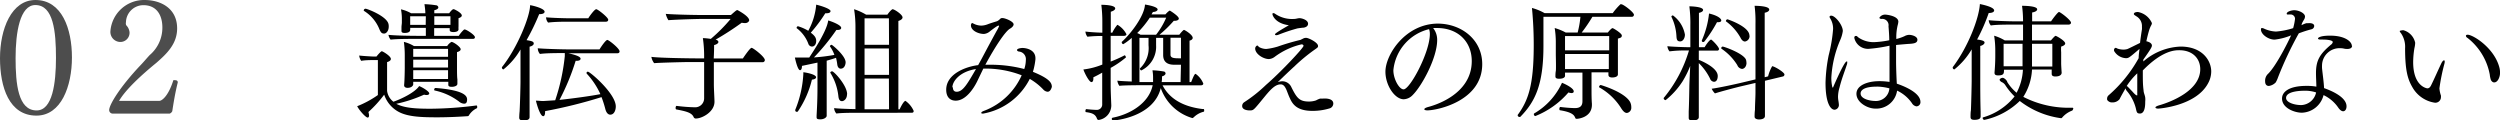
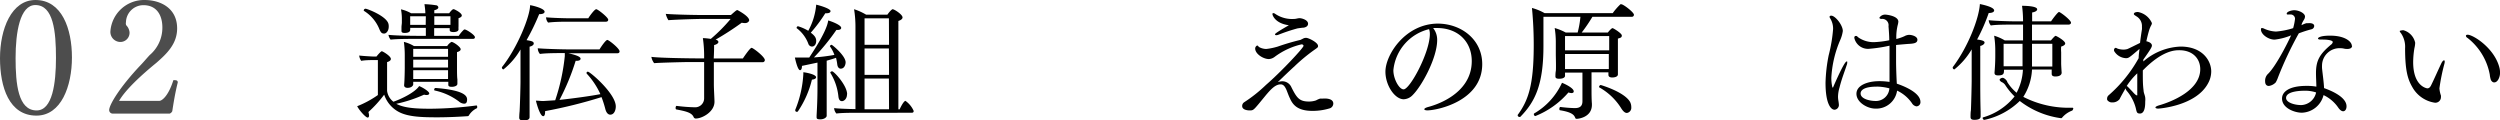
<svg xmlns="http://www.w3.org/2000/svg" viewBox="0 0 396.16 19.09">
  <defs>
    <style>.cls-1{fill:#4d4d4d;}</style>
  </defs>
  <g id="レイヤー_2" data-name="レイヤー 2">
    <g id="レイヤー_1-2" data-name="レイヤー 1">
      <path d="M74.3,18.29a.23.23,0,0,1-.2.12c-1.18.08-2.94.18-4.84.18-2.46,0-4.54-.08-6-.82A4.83,4.83,0,0,1,60.88,15a19.06,19.06,0,0,1-2.5,2.75,2.24,2.24,0,0,1,.1.54c0,.22-.08.34-.22.34-.3,0-1.32-1.12-1.66-1.8a15.48,15.48,0,0,0,3.28-1.77V9.52h-.8c-.3,0-1.18,0-1.84.12a1.72,1.72,0,0,1-.32-.84c.64.08,2.1.16,2.26.16h.48c.16-.22.7-.84.84-.84s1.44.76,1.44,1.22c0,.2-.18.38-.6.5,0,.92,0,4.56,0,4.56a2.6,2.6,0,0,0,1,1.72s0,0,0,0c1.3-.45,3.42-1.48,4.08-2.48.58.22,1.6.86,1.6,1.16,0,.14-.14.26-.44.26A1.76,1.76,0,0,1,67.2,15a21.91,21.91,0,0,1-4.4,1.45c1.2.64,2.9.78,5.36.78a58.43,58.43,0,0,0,7.34-.52h0c.08,0,.12.12.12.22s0,.22-.1.24A3,3,0,0,0,74.3,18.29ZM61.6,4.22c0,.64-.36,1.1-.74,1.1s-.52-.2-.72-.64A6.07,6.07,0,0,0,57.7,1.74a.11.11,0,0,1-.06-.1.3.3,0,0,1,.28-.26c.26,0,3.36,1.18,3.64,2.42A1.5,1.5,0,0,1,61.6,4.22ZM75.26,5.9c0,.14-.1.26-.32.26H65.82c-.94,0-2.9,0-3.92.12a1.55,1.55,0,0,1-.34-.76c1,.12,3.42.16,4.76.16h1.16V4.42H65a1.85,1.85,0,0,1,0,.3c0,.22-.14.5-.88.5-.32,0-.5-.08-.5-.32V4.8c0-.14,0-.22,0-.48s.06-.54.06-.76V2.9a7.88,7.88,0,0,0-.14-1.42,5.64,5.64,0,0,1,1.6.62h2.26c0-.4-.06-.9-.14-1.44A15,15,0,0,1,69,.82c.3,0,.46.2.46.36s-.18.34-.64.44c0,.1,0,.26,0,.48h2.36c.08-.12.48-.64.66-.64a.18.18,0,0,1,.1,0c.34.14,1.24.62,1.24,1,0,.16-.18.32-.52.42,0,.22,0,.74,0,.74,0,.22,0,.42,0,.54a3.32,3.32,0,0,0,0,.48v0c0,.42-.62.44-.8.44-.38,0-.6-.08-.6-.34v0l0-.28H68.8V5.68h3.9a4.75,4.75,0,0,1,.84-1,.15.15,0,0,1,.12,0C73.84,4.64,75.26,5.52,75.26,5.9ZM73,7.8c0,.2-.18.34-.58.46,0,.36,0,2.58,0,2.58,0,.48,0,1.38.06,1.72,0,.16,0,.56,0,.72v0c0,.34-.5.48-.9.48s-.54-.12-.54-.32v0c0-.1,0-.3,0-.48H65.48c0,.14,0,.38,0,.44s-.16.52-.9.52c-.32,0-.54-.14-.54-.4v-.06c.08-.8.1-2.42.1-2.76V8.82A15.76,15.76,0,0,0,64,6.64a5.66,5.66,0,0,1,1.6.66h5.26a2,2,0,0,1,.68-.66C71.86,6.64,73,7.44,73,7.8ZM67.48,2.58H65V3.94h2.46Zm-2,6.88,0,1.24H71V9.46Zm0,1.66v.06c0,.34,0,.94,0,1.34H71c0-.36,0-1,0-1.34v-.06ZM71,7.74H65.48V9H71Zm.32-5.16H68.82c0,.4,0,.9,0,1.36h2.56V2.58Zm2.2,13.85a1.4,1.4,0,0,1-.8-.35,9.71,9.71,0,0,0-3.84-1.74.11.11,0,0,1-.08-.12c0-.12.08-.28.22-.28h0c4.9.38,5,1.41,5,1.87C74,16,74,16.43,73.56,16.43Z" />
      <path d="M86.3,1.86c0,.2-.24.38-.76.38h-.1a35.07,35.07,0,0,1-2,4.12c.78.14,1.14.2,1.14.54,0,.18-.18.38-.66.5,0,.48,0,1.58,0,2.68,0,1.46,0,2.94,0,2.94,0,.3,0,1.28,0,2.37,0,.82,0,1.72,0,2.46,0,.2,0,.46,0,.7s-.12.54-1,.54c-.3,0-.64-.06-.64-.44v0s0-.48.06-1c.08-1.59.14-4.09.14-4.65V7.84A11.18,11.18,0,0,1,79.78,11a.28.28,0,0,1-.24-.26.15.15,0,0,1,0-.1C82,7.56,84,2.58,84,.82,84.46.88,86.3,1.34,86.3,1.86ZM98.18,8.14c0,.16-.1.3-.34.3H90.06c1.62.36,1.94.64,1.94.86s-.22.34-.68.34h-.1a36.16,36.16,0,0,1-2.56,6.19c2.32-.25,4.84-.6,6.48-.91A11.91,11.91,0,0,0,93,11.7a.22.22,0,0,1-.06-.14.21.21,0,0,1,.22-.2c.34,0,4.42,3.48,4.42,5.51,0,.52-.22,1.3-.88,1.3-.32,0-.62-.28-.78-.9a16.85,16.85,0,0,0-.6-1.88,76.78,76.78,0,0,1-8.94,2.22v.12c0,.46-.12.68-.3.68-.48,0-1-1.8-1.16-2.46.4,0,.82.06,1.16.06l1.9-.12a31.83,31.83,0,0,0,1.52-7c0-.16,0-.32,0-.48-1.18,0-3,0-3.94.14a1.39,1.39,0,0,1-.34-.9c.82.08,3.52.18,5.38.18H95c.3-.5,1-1.5,1.24-1.5S98.18,7.68,98.18,8.14Zm-1.8-5c0,.16-.12.3-.36.3h-5.9c-.72,0-2.22,0-3.26.14a1.25,1.25,0,0,1-.32-.84c.9.1,2.94.16,4.1.16h2.58c.22-.38,1-1.44,1.26-1.44S96.38,2.76,96.38,3.12Z" />
      <path d="M121.2,9.52a.35.35,0,0,1-.38.34h-7.7c0,1.68,0,3.48,0,3.48,0,.78.1,2.31.1,2.78v0c0,1.64-2,2.66-2.94,2.66a.36.36,0,0,1-.36-.22c-.3-.7-1.16-.92-2.76-1.22-.06,0-.1-.12-.1-.24s.06-.34.16-.32a26.73,26.73,0,0,0,2.84.22,1.42,1.42,0,0,0,1.52-1.41l0-5.76h-2.26c-.82,0-4.84.1-5.66.18a2.26,2.26,0,0,1-.44-1c1.34.18,6.18.24,7.18.24h1.18V8.8a19.89,19.89,0,0,0-.2-2.76c.36,0,.84.06,1.26.12A25.88,25.88,0,0,0,115.78,3h-4.5c-1.1,0-4.5.12-5.36.2a3.19,3.19,0,0,1-.42-1c1.48.12,4.76.18,5.8.18h4.52c.74-.66.9-.78,1-.78a.27.27,0,0,1,.16.06c1.7.94,1.74,1.44,1.74,1.56s-.2.44-.66.44a2.59,2.59,0,0,1-.52-.06,45.77,45.77,0,0,1-4.14,2.68c.3.08.44.22.44.38s-.22.38-.68.48c0,.26,0,1.12-.06,2.12h4.62c.24-.36,1.14-1.68,1.38-1.68S121.2,9,121.2,9.52Z" />
      <path d="M129.32,12.24c0,.18-.22.34-.66.38a15.37,15.37,0,0,1-2.2,5,.2.2,0,0,1-.2.1.23.23,0,0,1-.24-.22.22.22,0,0,1,0-.1,17.46,17.46,0,0,0,1.28-5.65v-.3C127.68,11.48,129.32,11.78,129.32,12.24ZM134,9.88c0,.26-.14,1-.78,1-.26,0-.48-.22-.54-.64a8.36,8.36,0,0,0-.2-1.08c-.44.16-1,.32-1.48.46v5c0,.73,0,1.85,0,2.91,0,.2,0,.58,0,.82s-.4.56-1,.56-.6-.14-.6-.42v-.08c0-.3.14-2.08.14-4.49v-4l-2.46.52v.06c0,.42-.14.62-.3.62s-.44-.3-.82-2h1.42l.86,0c0-.06,2.78-4,3-5.88.3.08,2.06.68,2.06,1.18,0,.18-.18.32-.52.32a1,1,0,0,1-.24,0,34,34,0,0,1-3.56,4.36,28.11,28.11,0,0,0,3.24-.4,5.07,5.07,0,0,0-.7-1.34.07.07,0,0,1,0-.06c0-.08.16-.2.26-.2S134,8.82,134,9.88Zm-2.4-8.1c0,.18-.2.32-.6.32l-.22,0a23.21,23.21,0,0,1-2.3,3.08c.5.38.86.74.86,1.3s-.3.9-.68.9a.64.64,0,0,1-.58-.48,5.51,5.51,0,0,0-1.84-2.44.15.15,0,0,1,0-.08.24.24,0,0,1,.22-.22,7,7,0,0,1,1.62.72A10.38,10.38,0,0,0,129.34.74C129.56.78,131.62,1.32,131.62,1.78Zm2.62,13.16c0,.73-.48,1.09-.8,1.09s-.5-.24-.56-.72a8.77,8.77,0,0,0-1.28-3.77.07.07,0,0,1,0-.06c0-.08.16-.18.28-.18C132.16,11.3,134.24,13.54,134.24,14.94Zm10.56,2.67c0,.16-.1.26-.3.26H136c-.8,0-2.66,0-3.46.12a1.39,1.39,0,0,1-.36-.86c.58.08,2.12.14,3.38.16V4.36a17.37,17.37,0,0,0-.22-2.9,9.21,9.21,0,0,1,1.9.86h3.38c.54-.76.8-.86.82-.86.28,0,1.58.84,1.58,1.3,0,.22-.22.42-.66.56,0,.88,0,12.18,0,14h.2c.6-1.28.88-1.34.92-1.34A3.86,3.86,0,0,1,144.8,17.61ZM140.86,2.9H137V7.1h3.88Zm0,4.78H137v4.18h3.88Zm0,4.76H137v4.87h3.88Z" />
-       <path d="M166,14.54a1.07,1.07,0,0,1-.7-.38,9.48,9.48,0,0,0-2.12-1.66A10.29,10.29,0,0,1,155.8,18c-.18,0-.3,0-.3-.12s.16-.22.54-.36a10.62,10.62,0,0,0,5.86-5.59,15.94,15.94,0,0,0-6.08-1.06h0l-1,2.08c-.56,1.12-1.8,3-3.38,3-.84,0-1.5-.52-1.5-1.73,0-2.5,3.08-3.66,5.06-3.9.42-.74.8-1.46,1.18-2.18.56-1.06,1.24-2.3,1.74-3.22a4.73,4.73,0,0,0,.4-.78.07.07,0,0,0-.08-.08c-.14,0-.42.18-1.32.86a1.69,1.69,0,0,1-1,.46c-.86,0-2.06-.52-2.06-1.36,0-.2.1-.36.2-.36l.06,0a2.82,2.82,0,0,0,1.36.4,3,3,0,0,0,1-.2c.52-.2,1-.34,1.52-.5a1.65,1.65,0,0,0,.48-.36.45.45,0,0,1,.36-.14c.44,0,1.78.54,1.78,1,0,.26-.28.52-.6.7-.7.42-2.2,2.6-3.88,5.7h.6a21,21,0,0,1,5.58.68c0-.1.06-.2.08-.3a4.72,4.72,0,0,0,.16-1.12,1.21,1.21,0,0,0-1-1.34c-.2,0-.4-.12-.4-.24,0-.3.82-.34.84-.34.6,0,2.08.26,2.08,1.64v.16a11.39,11.39,0,0,1-.28,1.56l-.12.42c2.7,1.1,3,1.78,3,2.4C166.58,14.1,166.4,14.54,166,14.54Zm-15-.7c0,.66.42.7.6.7,1,0,1.72-1.3,3.06-3.6C152,11.36,150.92,12.94,150.92,13.84Z" />
-       <path d="M176,10.76v2.8c0,.92.08,2.52.1,3.13v.06a2.34,2.34,0,0,1-2,2.26.3.3,0,0,1-.28-.24c-.28-.74-.88-.88-1.72-1-.08,0-.1-.1-.1-.2s.06-.28.14-.28h0c.84.1,1.5.12,1.6.12a.85.85,0,0,0,.92-.9v-5c-.44.26-.86.48-1.4.74,0,.08,0,.14,0,.2,0,.36-.12.56-.3.56-.38,0-1.12-1.48-1.28-2a11.44,11.44,0,0,0,3-.78V5.7h-.12a20.46,20.46,0,0,0-2.24.12A1.48,1.48,0,0,1,172,5c.62.08,1.76.16,2.68.18V3.52a21.86,21.86,0,0,0-.16-2.76c.16,0,2.2,0,2.2.58,0,.18-.22.38-.7.52,0,.52,0,1.8,0,3.32h.24A6,6,0,0,1,177,4a.11.11,0,0,1,.1-.06,3.69,3.69,0,0,1,1.4,1.48c0,.18-.2.26-.38.26H176V9.76a21.41,21.41,0,0,0,2.22-1h0c.08,0,.2.22.2.34A14.77,14.77,0,0,1,176,10.76Zm13.1,7.87a.21.21,0,0,1-.16.08,7.56,7.56,0,0,1-5-4.75c-1.16,4.63-7.34,5.13-7.5,5.13a.24.24,0,0,1-.26-.24.18.18,0,0,1,.14-.2c2.7-.52,5.74-2.26,6.34-5.15h-1c-.7,0-3.62,0-4.28.1a1.81,1.81,0,0,1-.32-.82c.42.06,1.32.1,2.28.14V6A8.49,8.49,0,0,1,178,7a.3.3,0,0,1-.24-.26.15.15,0,0,1,0-.1c1.52-1.38,3.58-4.14,3.68-5.92.4.06,2,.34,2,.78,0,.18-.26.38-.74.4a3.72,3.72,0,0,0-.22.38h2.2c.52-.58.68-.6.7-.6s1.42.86,1.42,1.26c0,.18-.2.36-.72.36H186a19.57,19.57,0,0,1-2.26,2.2h3.14c.16-.22.62-.76.74-.76S189,5.5,189,6c0,.18-.16.36-.5.44,0,1,0,1.8,0,2.8V13h.26c.36-.9.54-1.3.7-1.3a3.49,3.49,0,0,1,1.22,1.54c0,.18-.16.28-.38.28h-6.08c1,1.92,2.94,3.33,6.28,3.75l.22,0c.06,0,.1.1.1.22s0,.2-.1.22A3.45,3.45,0,0,0,189.12,18.63ZM182.2,2.8a15.34,15.34,0,0,1-2,2.44,2.53,2.53,0,0,1,.52.26h2.48a11.87,11.87,0,0,0,1.6-2.7Zm4.94,7.46h-.3l-.7,0c-.62,0-1.82-.08-1.82-1.54V6H183.2c0,.26,0,.76,0,1.16a4.18,4.18,0,0,1-2.34,4c-.1,0-.22-.16-.22-.26a.07.07,0,0,1,0-.06A4.4,4.4,0,0,0,182,7.18V6h-1.44l0,7c.68,0,1.26,0,1.6,0h.56c0-.22,0-.44,0-.68a6.18,6.18,0,0,0-.1-1.18,12,12,0,0,1,1.74.18c.22,0,.34.18.34.32s-.16.36-.56.46c0,.18,0,.64-.06.9h3Zm0-4.28h-1.66V8.66c0,.5.46.58,1.32.58l.34,0Z" />
      <path d="M211.28,16.41a.81.81,0,0,1-.64.78,9.18,9.18,0,0,1-2.68.38c-2.44,0-3.14-1.06-3.56-2-.2-.41-.38-.93-.54-1.32-.24-.54-.48-.88-.92-.88-.8,0-1.5.68-2.54,1.95l-.92,1.12c-.84,1-.92,1.06-1.44,1.06s-1.2-.16-1.2-.68a.71.71,0,0,1,.32-.62,22.9,22.9,0,0,0,3.48-2.77c2.32-2,5.92-5.84,5.92-6.16,0-.14-.12-.24-.32-.24A11.46,11.46,0,0,0,202,9a1.69,1.69,0,0,1-.92.36c-.88,0-2.18-.8-2.18-1.68,0-.22.2-.46.34-.46s.14.18.36.28a2.43,2.43,0,0,0,1.06.26,10.06,10.06,0,0,0,1.82-.38,35.87,35.87,0,0,1,3.6-1.06l.44-.22A.91.91,0,0,1,207,6c.34,0,1.86.72,1.86,1.28,0,.2,0,.22-.58.62a27.79,27.79,0,0,0-3.1,2.56c-.94.86-1.92,1.8-2.7,2.56a2.08,2.08,0,0,1,.78-.14,1.57,1.57,0,0,1,1.32.82c.9,1.82,1.3,2.39,2.86,2.39a3.52,3.52,0,0,0,1.1-.18,3.7,3.7,0,0,1,.66-.29l.46,0C210.62,15.56,211.28,15.81,211.28,16.41Zm-4-12.65c0,.26-.16.52-.68.62-.18,0-.74.08-1,.12a28,28,0,0,0-3,1,1.19,1.19,0,0,1-.34.08c-.14,0-.22-.06-.22-.14s.14-.26,2.2-1.44c-2.22-.3-2.6-1.62-2.6-1.74s0-.18.16-.18a.6.6,0,0,1,.28.12,4.75,4.75,0,0,0,3,.8c.3,0,.5-.1.82-.12h0C206.18,2.86,207.28,3.12,207.28,3.76Z" />
      <path d="M234.88,10.16c0,5.87-7.16,7.33-8.7,7.33-.3,0-.48-.08-.48-.18s.18-.24.62-.36,6.9-1.74,6.9-7.27c0-3.06-2.16-5.24-5.5-5.24h0a6.06,6.06,0,0,0-.62,0,3,3,0,0,1,.64,1.9c0,2.84-2.44,7.3-3.88,8.72a2.07,2.07,0,0,1-1.42.67c-1.42,0-2.9-2.21-2.9-4.37,0-2.7,3.18-7.62,8.34-7.62C231.66,3.78,234.88,6.34,234.88,10.16Zm-14.08,1c0,1.32.9,3,1.62,3,1,0,4.16-5.84,4.16-8.78a2.33,2.33,0,0,0-.12-.76A7.44,7.44,0,0,0,220.8,11.12Z" />
      <path d="M258.92,2.34a.32.32,0,0,1-.36.32h-6.22a24.6,24.6,0,0,1-1.7,2.5h4.14c.42-.52.64-.7.76-.7S257,5.28,257,5.62s-.2.36-.62.5c0,.24,0,.58,0,.9s0,.82,0,.86v2c0,.34,0,.86,0,1.18s0,.62,0,.72v0c0,.5-.84.5-.9.5-.4,0-.6-.16-.6-.4a4.15,4.15,0,0,1,0-.42h-2.68v2.74c0,.51,0,1.55.06,2.23v.18c0,2-2.18,2.22-2.4,2.22s-.2-.1-.26-.2c-.18-.44-.56-.86-2.4-1.16-.06,0-.1-.1-.1-.2s.06-.34.16-.32a21.42,21.42,0,0,0,2.3.18c.8,0,1.2-.32,1.2-1.09V11.5H248v0c0,.1,0,.46,0,.54s-.08.44-.94.44c-.36,0-.58-.1-.58-.34v-.06c0-.08,0-.52.06-.82s0-2.32,0-2.66c0,0,0-1.22,0-1.8V6.58a14,14,0,0,0-.18-2.14,8.55,8.55,0,0,1,1.76.72H250a14.86,14.86,0,0,0,.44-2.5h-5.86c0,1.38,0,4.12,0,4.66,0,6.2-1.38,8.87-3.68,11.21a.15.15,0,0,1-.12,0,.28.28,0,0,1-.28-.24.12.12,0,0,1,0-.08c1.76-2.38,2.5-4.91,2.54-10.65a61,61,0,0,0-.28-6.3,8.67,8.67,0,0,1,2,.82h10.8A9.58,9.58,0,0,1,256.78.68a.17.17,0,0,1,.14,0C257.2.64,258.92,1.94,258.92,2.34Zm-9.54,12.14c0,.17-.12.27-.36.27a1.86,1.86,0,0,1-.48-.1,13.47,13.47,0,0,1-5.24,3.74c-.14,0-.24-.16-.24-.3a.14.14,0,0,1,.06-.12,10.81,10.81,0,0,0,4.4-4.85C247.8,13.22,249.38,13.92,249.38,14.48ZM248,5.72c0,.54,0,1.54,0,2.26h7c0-.78,0-1.76,0-2.26Zm0,2.84v.32c0,.1,0,1.3,0,2.06h6.94V8.56ZM258.5,17a.82.82,0,0,1-.7.9c-.3,0-.6-.26-.92-.78a9.65,9.65,0,0,0-3.48-3.29.1.1,0,0,1,0-.08.32.32,0,0,1,.26-.28s3.76,1.08,4.66,2.71A1.8,1.8,0,0,1,258.5,17Z" />
-       <path d="M272.4,7.76a.26.26,0,0,1-.3.26l-2.9,0V9.48c.44.18,3,1.24,3,2.56,0,.1,0,.92-.6.92a.73.73,0,0,1-.62-.5A8.9,8.9,0,0,0,269.2,10v2.7c0,.76,0,3.65,0,5,0,.36,0,.7,0,.86,0,.5-.74.54-1,.54-.42,0-.6-.14-.6-.42v-.08c0-.08,0-.48,0-.94.06-1.32.08-2.79.1-3.89,0-.42.08-2.08.14-3.32a16,16,0,0,1-1.2,2.42,12.29,12.29,0,0,1-2.7,3c-.1,0-.3-.12-.3-.27a.15.15,0,0,1,0-.08A21.14,21.14,0,0,0,267.64,8h-.54a18,18,0,0,0-2.54.14,1.51,1.51,0,0,1-.34-.82c.62.08,2.6.16,3.44.16h.2V4a20.56,20.56,0,0,0-.16-3c.28,0,2.18.06,2.18.58,0,.18-.2.36-.66.46,0,.26,0,1.64,0,3.32V7.48h.9c.52-.86.9-1.2,1-1.2a.07.07,0,0,1,.06,0C271.58,6.58,272.4,7.48,272.4,7.76ZM267,5.48c0,.58-.32,1.08-.74,1.08s-.56-.18-.6-.74a7.91,7.91,0,0,0-.8-3.16s0,0,0-.06.14-.16.24-.16A4.83,4.83,0,0,1,267,5.48Zm5.76-2.24c0,.18-.18.28-.52.28h-.16a20.51,20.51,0,0,1-2,3.06.24.24,0,0,1-.18.08.2.2,0,0,1-.22-.18.12.12,0,0,1,0-.08,14.15,14.15,0,0,0,1.14-4.26C272.34,2.5,272.76,3,272.76,3.24Zm10,8.58a.29.29,0,0,1-.24.3l-2.84.68v1.54c0,.48,0,2.23,0,2.91,0,.36,0,1,0,1.12,0,.52-.7.56-.94.56s-.7-.08-.7-.44v-.08c0-.08,0-.56.06-1,0-.84.08-2,.08-2.7V13.14l-2.22.52c-.62.14-3.3.84-4.2,1.14a2.44,2.44,0,0,1-.52-.74c1.1-.14,3.66-.7,4.5-.9l2.44-.58V3.82a20.12,20.12,0,0,0-.14-2.9c.2,0,2.32,0,2.32.6,0,.2-.22.4-.72.5,0,.36,0,2.66,0,5.16,0,1.78,0,3.66,0,5.06l.54-.14a6.23,6.23,0,0,1,.64-1.6.1.1,0,0,1,.08,0,.07.07,0,0,1,0,0C281.42,10.64,282.78,11.48,282.78,11.82Zm-6-1.9c0,.7-.42,1-.72,1a.91.91,0,0,1-.74-.6,8.58,8.58,0,0,0-2.54-2.62s0-.06,0-.1a.25.25,0,0,1,.22-.22c.2,0,3.1,1,3.66,2A1.2,1.2,0,0,1,276.74,9.92Zm.48-4.28a.87.87,0,0,1-.72.94c-.26,0-.52-.2-.72-.62a8.11,8.11,0,0,0-2.3-2.58.15.15,0,0,1,0-.08.28.28,0,0,1,.24-.24C273.78,3.06,277.22,4.2,277.22,5.64Z" />
      <path d="M291.5,13.86a5.43,5.43,0,0,0-.24,1.45,4,4,0,0,0,.06.66,6,6,0,0,1,.08.66.76.76,0,0,1-.68.76c-.62,0-1.44-1-1.44-4.25a24.81,24.81,0,0,1,.5-4.38,23.83,23.83,0,0,0,.7-4.16A3.08,3.08,0,0,0,290,2.88a.52.52,0,0,1-.08-.2c0-.14.12-.2.26-.2.64,0,1.84,1.5,1.84,2.44a5.38,5.38,0,0,1-.4,1.4,17.33,17.33,0,0,0-1.42,6,6.44,6.44,0,0,0,.14,1.4c0,.08,0,.14.08.14s.06,0,.1-.12c1.66-3.8,2-4,2.12-4s.08.06.08.18a1.18,1.18,0,0,1-.1.44C292.32,11.3,291.84,12.48,291.5,13.86Zm12.24,3a1,1,0,0,1-.76-.5,5.89,5.89,0,0,0-2.36-2,3.32,3.32,0,0,1-3.44,2.85c-1.28,0-3-1-3-2.35s1.78-2,3.64-2a11.55,11.55,0,0,1,1.6.12v-.94c0-.44,0-.92,0-1.46s0-1.16,0-1.82c0-.46,0-1,0-1.52a22.27,22.27,0,0,1-3.1.48A2.22,2.22,0,0,1,293.84,6c0-.18.08-.3.22-.3a.22.22,0,0,1,.1,0c.12,0,.18.14.42.3a4.26,4.26,0,0,0,2.38.68,15,15,0,0,0,2.42-.3c0-.72-.06-1.48-.12-2.22A1,1,0,0,0,298.16,3c-.22,0-.34-.08-.34-.2v0a1.07,1.07,0,0,1,1-.48c.06,0,2,.18,2,1.12a3,3,0,0,1-.06.38,7.93,7.93,0,0,0-.26,2.36,7.29,7.29,0,0,0,1.28-.44,1.69,1.69,0,0,1,.74-.22c.4,0,1.32.22,1.32.78s-.64.62-1.48.66c-1.7.14-1.84.16-1.9.18V9.66c0,1.42.1,3.4.12,3.6.72.24,3.74,1.32,3.74,2.89A.65.65,0,0,1,303.74,16.85Zm-6.38-3.13c-1.78,0-2.52.48-2.52,1.08,0,.93,1.66,1.19,2.28,1.19a2.14,2.14,0,0,0,2.28-2A8.44,8.44,0,0,0,297.36,13.72Z" />
      <path d="M316,1.66c0,.22-.28.4-.86.4a28.68,28.68,0,0,1-1.84,4.2c1.1.14,1.18.34,1.18.5s-.22.42-.68.52c0,.82,0,5.52,0,5.52,0,.54,0,3.19.06,4.87,0,.2,0,.5,0,.74s-.06.58-1,.58c-.3,0-.6-.06-.6-.44v-.06c0-.16,0-.7.06-1,.06-1.42.12-4.11.12-4.67v-5A11.57,11.57,0,0,1,309.7,11a.28.28,0,0,1-.26-.24.28.28,0,0,1,0-.12c2.44-3.22,4.16-7.72,4.3-10C315.46,1,316,1.36,316,1.66Zm12.5,15.63a.29.29,0,0,1-.2.26,3.84,3.84,0,0,0-1.52,1.08.21.21,0,0,1-.18.1A13.68,13.68,0,0,1,320.06,16a11.46,11.46,0,0,1-5.62,3c-.14,0-.26-.18-.26-.3a.11.11,0,0,1,.06-.1,9.87,9.87,0,0,0,5-3.32,10.31,10.31,0,0,1-1.5-1.83,1.26,1.26,0,0,0-.54-.44.78.78,0,0,1-.34-.34c0-.16.26-.34.5-.34.08,0,.4.1.7.56,0,0,0,.06,0,.08a7.17,7.17,0,0,0,1.5,1.73,8.7,8.7,0,0,0,1-3.65h-3c0,.56,0,.9-.92.9-.4,0-.58-.12-.58-.4v-.08c.12-1.32.12-2.42.12-2.56V8A15.11,15.11,0,0,0,316,5.66a7.19,7.19,0,0,1,1.68.74h2.9c0-.92,0-1.84,0-2.5h-1.76c-.76,0-2.6,0-3.34.14a1.43,1.43,0,0,1-.34-.84c.8.1,3.08.18,4.2.18h1.24V3.2a18.23,18.23,0,0,0-.16-2.28c.28,0,2.4,0,2.4.56,0,.2-.24.4-.8.5v1.4h3c.18-.28,1.06-1.48,1.26-1.48s1.9,1.28,1.9,1.7c0,.16-.16.3-.4.3H322V6.4h3c.24-.28.62-.72.74-.72s1.52.78,1.52,1.2c0,.2-.22.38-.64.5a5.52,5.52,0,0,0,0,.9v.18c0,.46,0,1.32,0,1.6s.06,1.24.08,1.46v0c0,.06,0,.6-1,.6-.42,0-.58-.16-.58-.42s0-.4,0-.68H322a8.77,8.77,0,0,1-1.38,4.33,15.74,15.74,0,0,0,7.6,1.72h.24A.21.21,0,0,1,328.54,17.29Zm-11-10.35v2.8c0,.3,0,.54,0,.76h3c0-.2,0-.42,0-.64V6.94Zm7.64,0H322v2.6c0,.32,0,.64,0,1h3.22V6.94Z" />
      <path d="M342,17.21c-.28,0-.44-.08-.44-.18s.18-.22.58-.34c1.9-.54,6.52-2.33,6.52-5.73,0-1.62-1.14-3-3.32-3-.66,0-2.66,0-5.78,3.2v.54c0,.88,0,1.76.12,2.62,0,.39.22.76.26,1.14s0,.51,0,.73c0,1.24-.32,1.8-.82,1.8s-.52-.18-.68-.88A6.83,6.83,0,0,0,337,14.38a.93.93,0,0,1-.18-.38c-.38.67-.74,1.29-.94,1.71a1.43,1.43,0,0,1-1.18.52.84.84,0,0,1-.56-.17.52.52,0,0,1-.24-.29.36.36,0,0,1,0-.15.69.69,0,0,1,.24-.52,21.78,21.78,0,0,0,4.76-5.88c0-.48.08-1,.14-1.46a3.15,3.15,0,0,0-.3.24c-1.34,1.14-1.44,1.22-1.86,1.22A2.3,2.3,0,0,1,335,8.06a.71.71,0,0,1,0-.12.33.33,0,0,1,.24-.36c.12,0,.24.1.36.14a3.06,3.06,0,0,0,.94.14A2.18,2.18,0,0,0,337,7.8c.08,0,.1,0,2.12-1,.08-.68.18-1.4.3-2.14a3,3,0,0,0,0-.42,1.77,1.77,0,0,0-.76-1.58c-.44-.28-.52-.34-.52-.44,0-.3.52-.32.64-.32A3,3,0,0,1,341,3.66a.8.8,0,0,1-.14.4,4.47,4.47,0,0,0-.3.74c-.18.6-.32,1.18-.44,1.74.4.08.88.3.88.68,0,.22-.16.54-1.36,2.22l0,.3a9.54,9.54,0,0,1,5.9-2.36c3.5,0,4.86,2.26,4.86,3.94a3.9,3.9,0,0,1-.5,1.88C348,16.77,342.2,17.21,342,17.21Zm-5-3.57,0,0c.08,0,.08,0,.92.88.18.21.54.59.68.59s.08-.05.08-.17c0-1,0-2.12,0-3.32A10.72,10.72,0,0,0,337,13.64Z" />
      <path d="M366.72,4.12a.56.56,0,0,1-.44.52c-.76.2-1.24.36-2,.64A56.75,56.75,0,0,0,361,12.22a4.64,4.64,0,0,1-.38.84,1.88,1.88,0,0,1-1.08.56c-.34,0-.6-.2-.6-.74a1.51,1.51,0,0,1,.4-1.12c1.18-1.08,3-4.58,3.72-6.16a9.67,9.67,0,0,1-2.62.68c-1,0-2.16-.84-2.16-1.6,0-.18.06-.24.16-.24a.9.9,0,0,1,.34.1,5,5,0,0,0,1.88.46,12,12,0,0,0,2.72-.54A9.2,9.2,0,0,0,363.68,3a.69.69,0,0,0-.78-.7,1.06,1.06,0,0,0-.26,0h-.1q-.18,0-.18-.12c0-.36.82-.56,1.18-.56.76,0,1.72.48,1.72,1a1,1,0,0,1-.16.5,5.39,5.39,0,0,0-.32.58L364.7,4a3.85,3.85,0,0,1,.76-.32,1.06,1.06,0,0,1,.26,0C366.28,3.62,366.72,3.76,366.72,4.12Zm6,3.14c0,.38-.38.5-.78.5a2.18,2.18,0,0,1-.52-.06,2.35,2.35,0,0,0-.54-.06,2.77,2.77,0,0,0-2.92,2.64,5.25,5.25,0,0,0,0,.54c.1,1,.28,2.18.32,3.14,3.54,1.27,3.56,2.57,3.56,2.91s-.16.76-.54.76c-.22,0-.5-.18-.76-.56a5.88,5.88,0,0,0-2.34-2,3.67,3.67,0,0,1-3.44,2.79c-1.14,0-3.14-.72-3.14-2.25,0-1.08,1.16-2,3.86-2a8.29,8.29,0,0,1,1.58.12c0-.54-.06-1.38-.06-2.14,0-2,.58-3,2.36-4.5a.67.67,0,0,0,.3-.42c0-.36-1.22-.4-1.54-.4l-.32,0h-.12c-.24,0-.36-.08-.36-.18s.32-.44,1.9-.44C371.66,5.64,372.68,6.64,372.68,7.26Zm-7.62,7.12c-.22,0-2.84,0-2.84,1.14,0,.71,1.28,1.13,2.42,1.13a2.51,2.51,0,0,0,2.34-2A5.52,5.52,0,0,0,365.06,14.38Z" />
      <path d="M386.56,14a4.45,4.45,0,0,0,.24,1.14,1.77,1.77,0,0,1,0,.3.88.88,0,0,1-1,.83,4.91,4.91,0,0,1-3.5-2.41c-.7-1.2-1.18-2.5-1.18-6.2a3.79,3.79,0,0,0-.64-2.38c-.14-.18-.21-.28-.21-.36s.55-.14.55-.14a2.62,2.62,0,0,1,1.9,2,4.05,4.05,0,0,1-.12.84,13.88,13.88,0,0,0-.2,2.22c0,3.9,2.22,4.16,2.24,4.16.28,0,.44-.18.58-.44.5-1,1.14-2.48,1.66-3.56.14-.28.3-.44.4-.44s.12.08.12.22a1.34,1.34,0,0,1-.06.36A31.4,31.4,0,0,0,386.56,14Zm9.6-2.38c0,.52-.32,1.44-.92,1.44-.18,0-.36-.1-.52-.38a3.76,3.76,0,0,1-.18-.86A9.57,9.57,0,0,0,391,6a.43.43,0,0,1-.24-.32c0-.1.1-.18.26-.18.88,0,4.28,2.12,5.06,5.26A3,3,0,0,1,396.16,11.6Z" />
      <path class="cls-1" d="M5.77,18.32C1.45,18.32,0,13.82,0,9.22S1.8,0,5.62,0C9.8,0,11.4,4.55,11.4,9.1S9.7,18.32,5.77,18.32ZM5.6.8C3.17.8,2.47,5.1,2.47,9.2s.4,8.3,3.33,8.3c2.52,0,3.07-4.33,3.07-8.33C8.87,5,8.47.8,5.6.8Z" />
      <path class="cls-1" d="M27.3,17.62a.77.77,0,0,1-.4.38h-9a.56.56,0,0,1-.6-.55c0-.88,1.8-3.78,5-7.15.53-.55,1-1.13,1.43-1.58a5.69,5.69,0,0,0,2-4.37c0-1.93-.9-3.53-3-3.53a2.77,2.77,0,0,0-2.77,2.7A.8.8,0,0,0,20,4a1.84,1.84,0,0,1,.53,1.13,1.46,1.46,0,0,1-1.5,1.52A1.59,1.59,0,0,1,17.5,4.9,5.35,5.35,0,0,1,22.9,0c2.55,0,5.17,1.3,5.17,4.5,0,2.45-1.62,4-3.32,5.48-2.35,1.92-4.85,4.22-5.88,6l6.4,0c.33,0,1.38-.65,2.2-3.27a.82.82,0,0,1,.28,0c.22,0,.42.07.42.35v0C27.75,14.75,27.5,16.3,27.3,17.62Z" />
    </g>
  </g>
</svg>